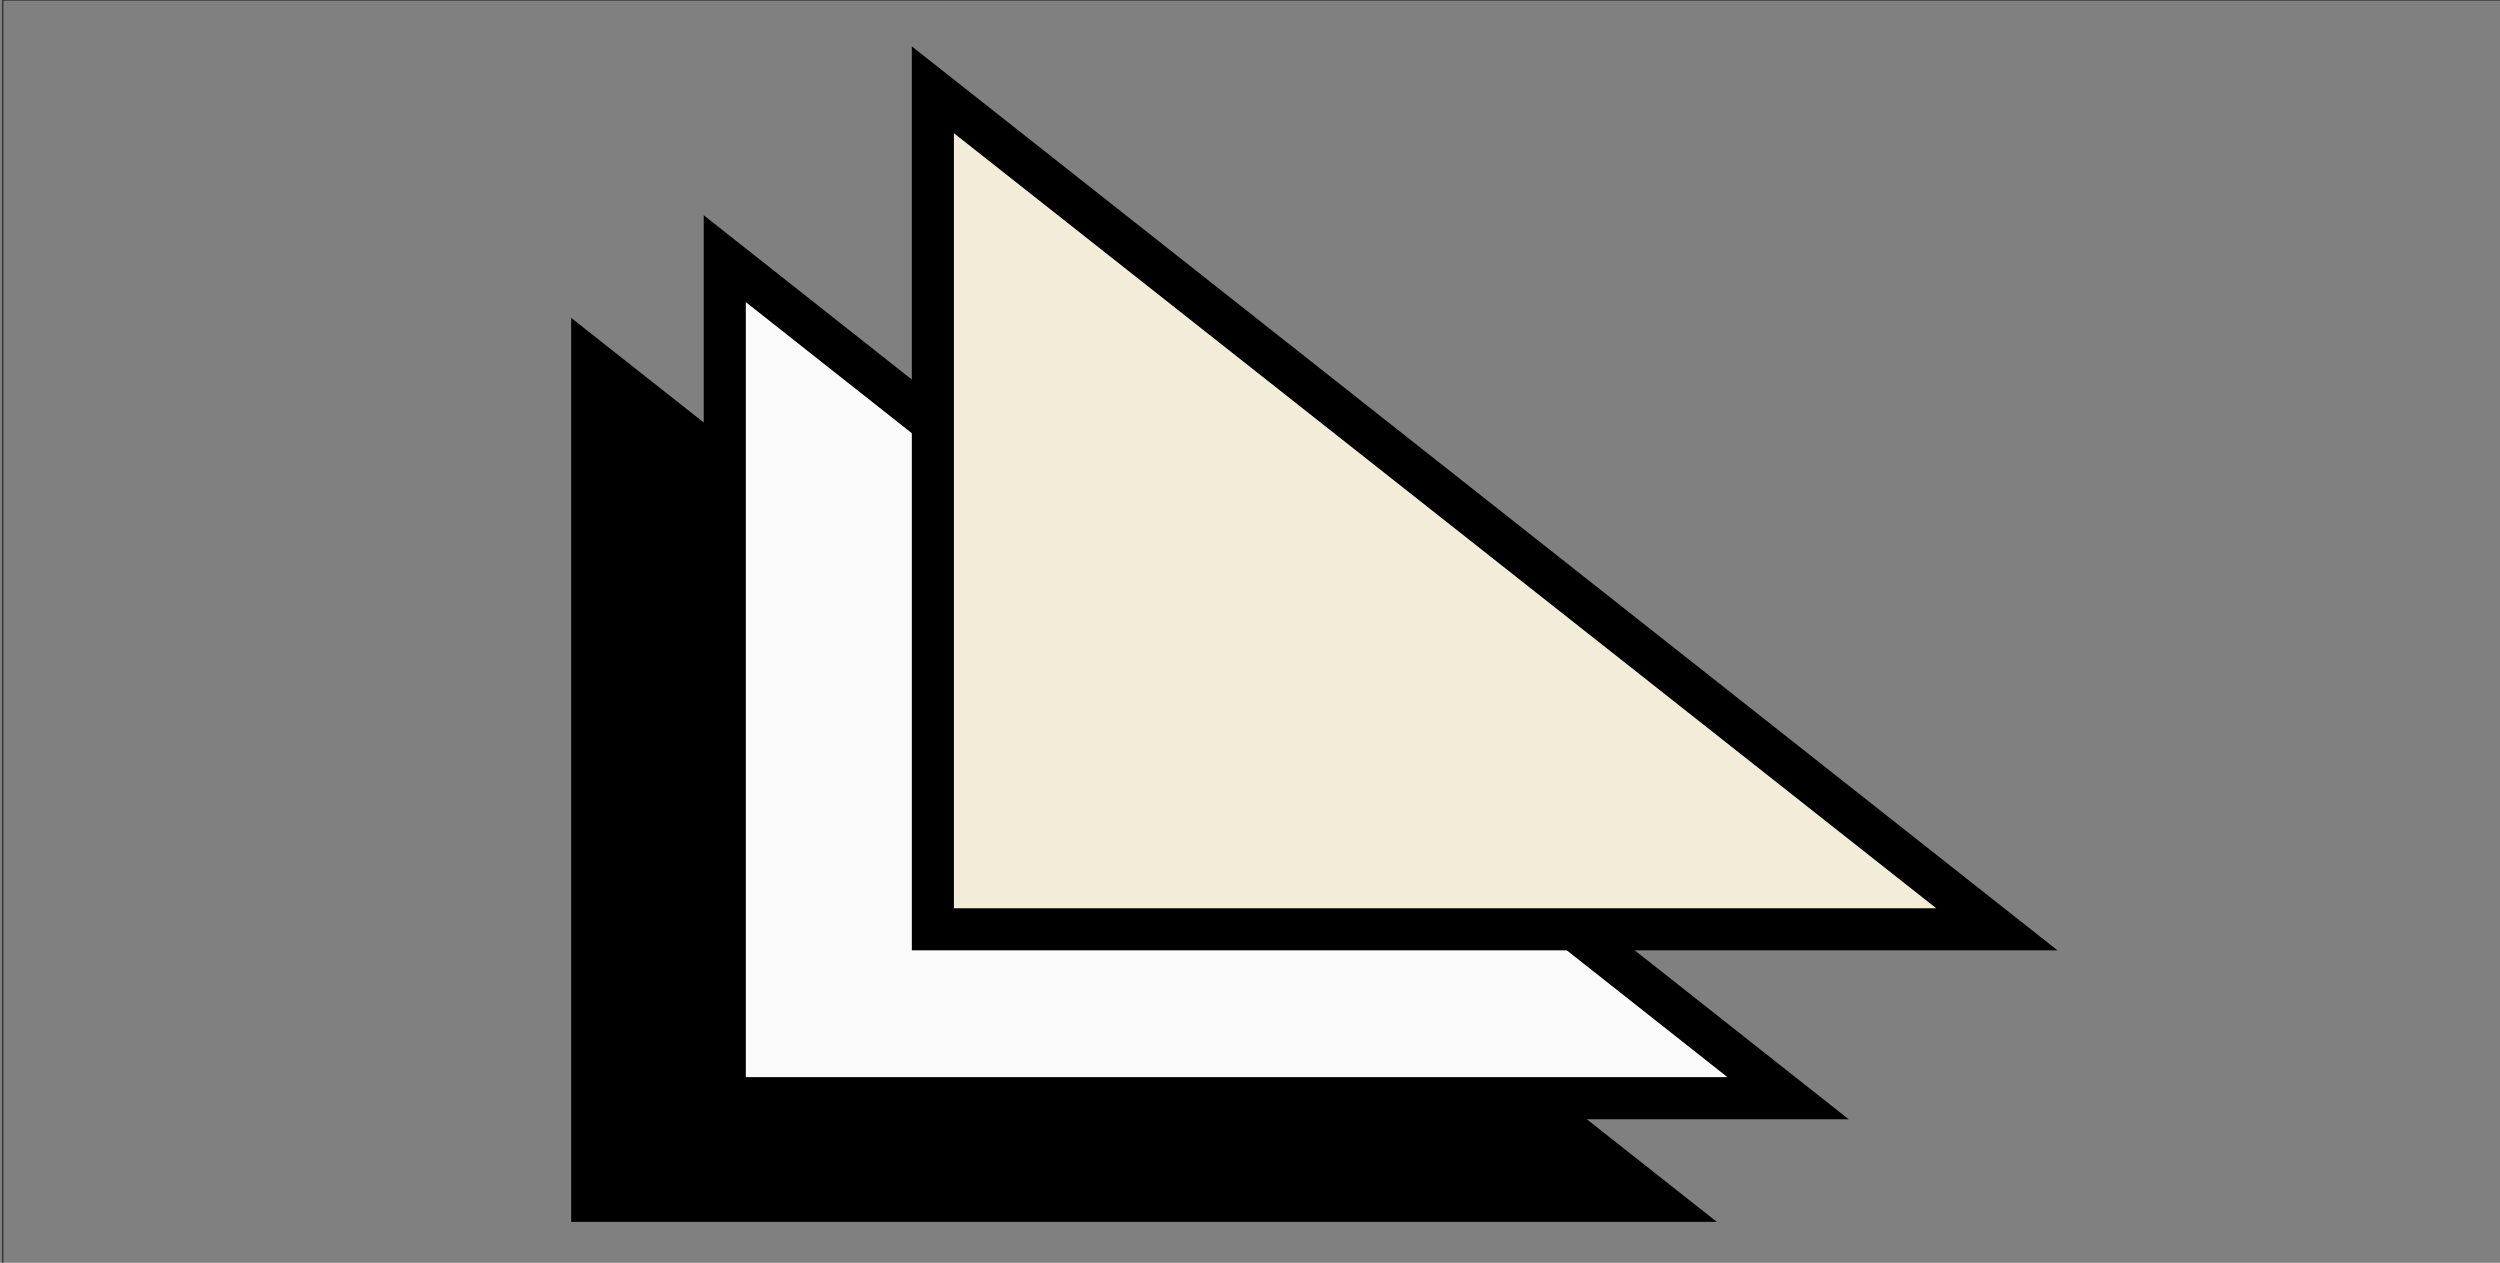
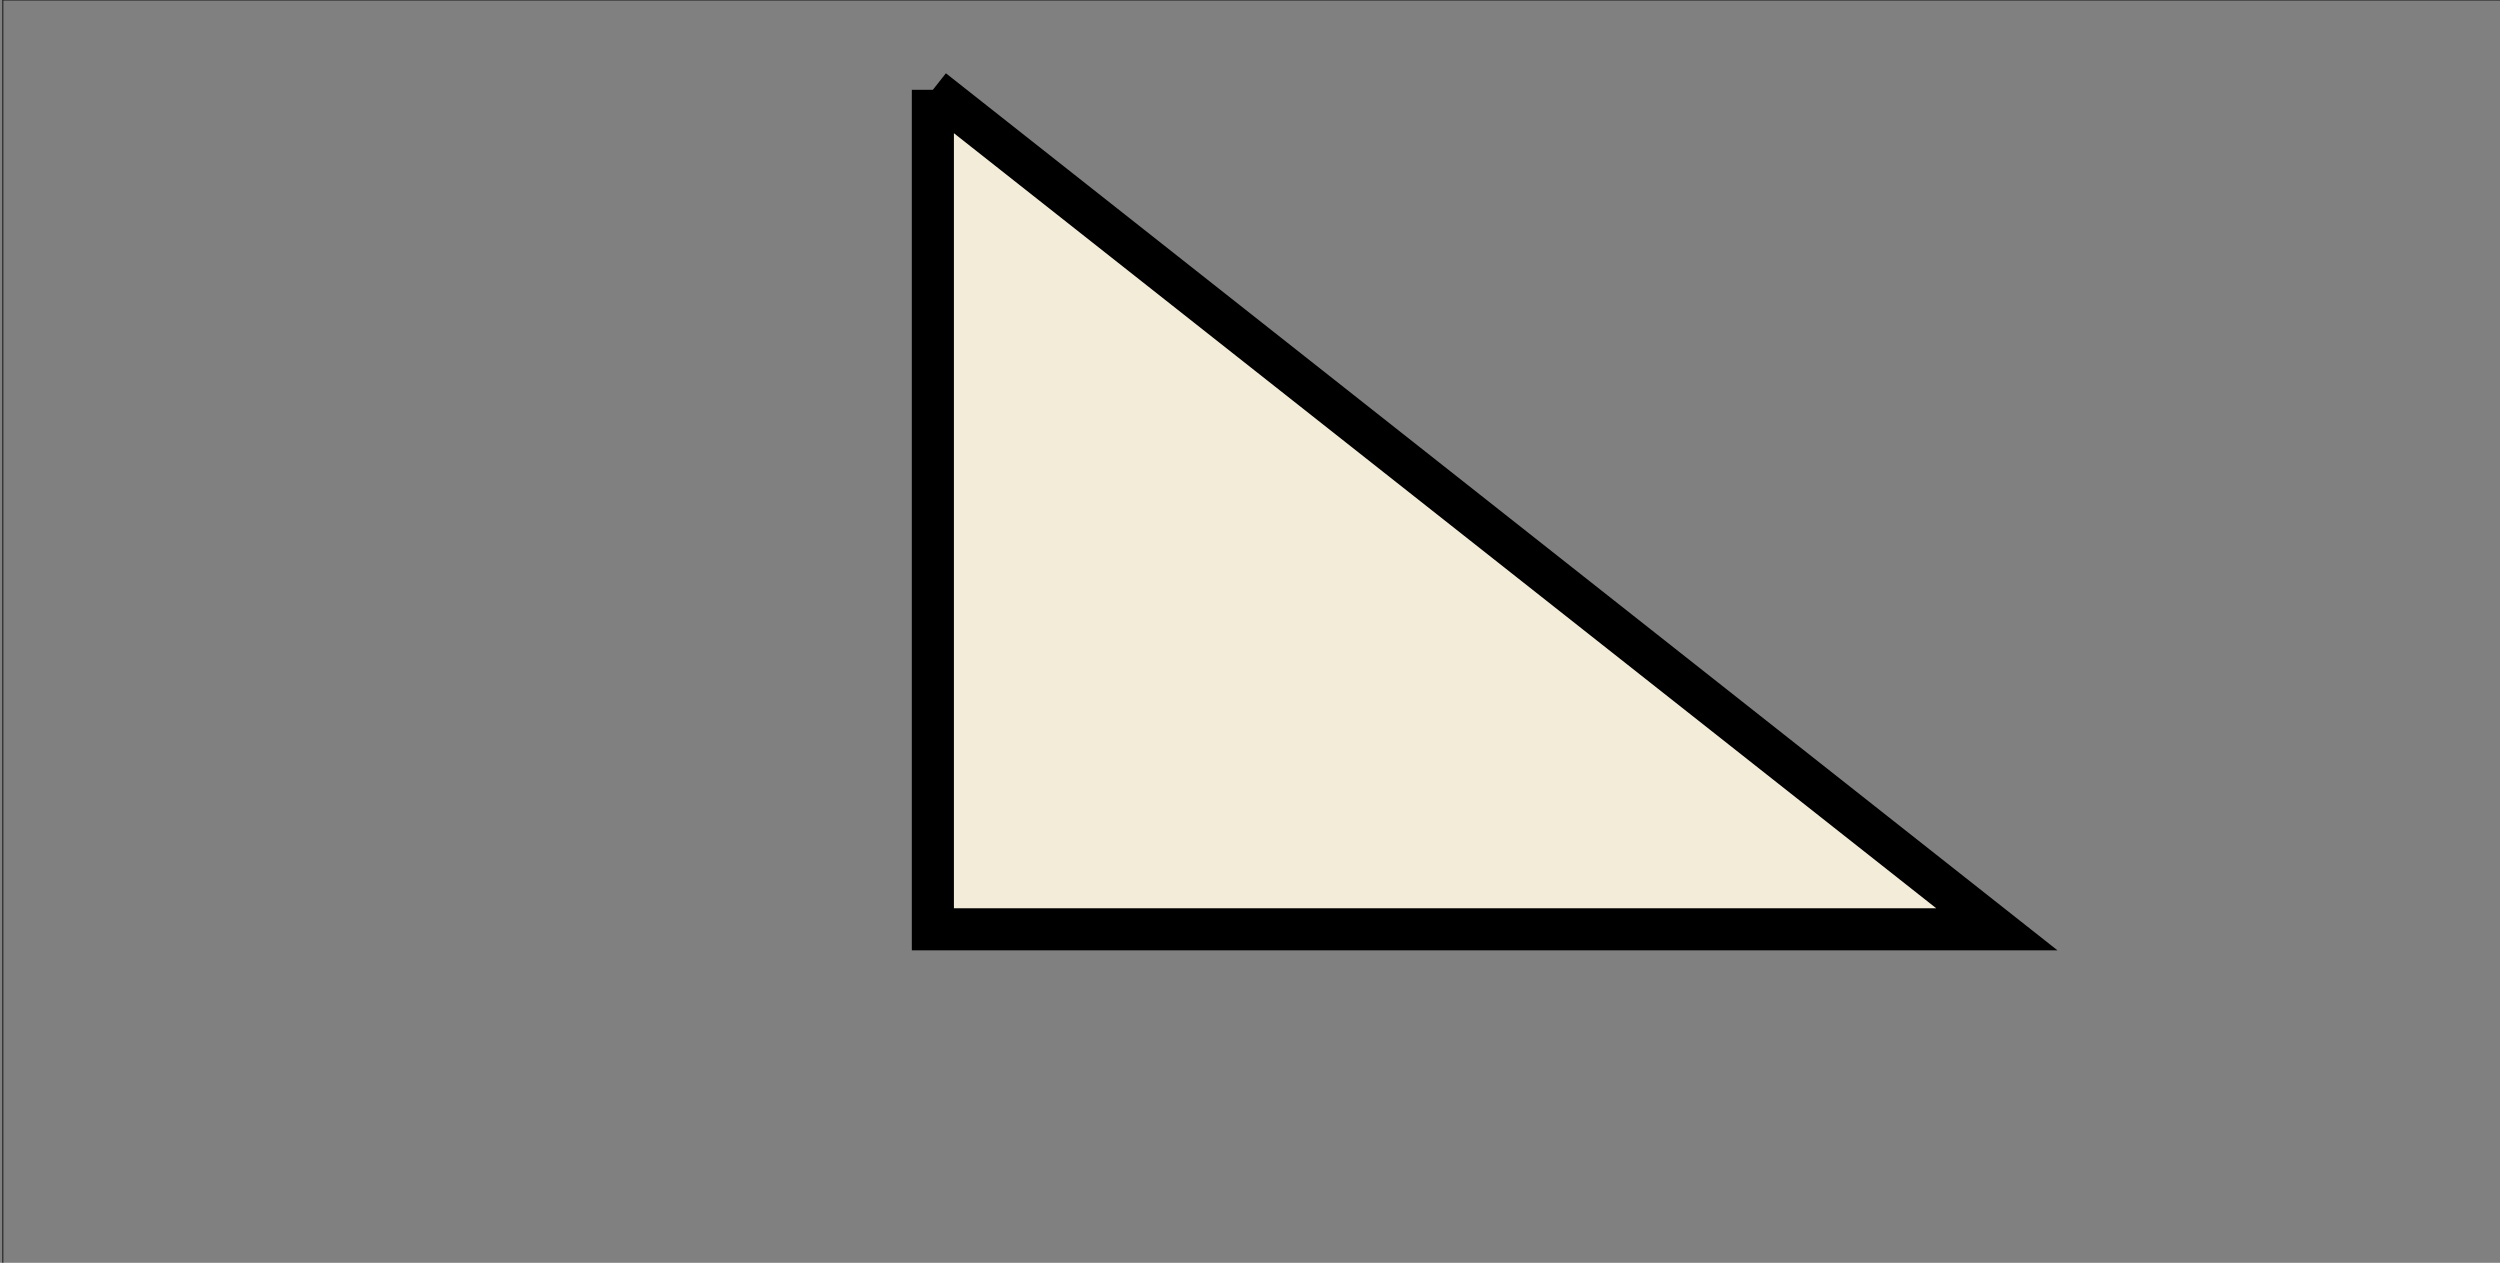
<svg xmlns="http://www.w3.org/2000/svg" xml:space="preserve" width="3508px" height="1772px" version="1.1" style="shape-rendering:geometricPrecision; text-rendering:geometricPrecision; image-rendering:optimizeQuality; fill-rule:evenodd; clip-rule:evenodd" viewBox="0 0 3508 1772">
  <rect x="0" y="0" width="3508" height="1772" fill="#808080" stroke="none" />
  <defs>
    <style type="text/css">
   
    .str0 {stroke:black;stroke-width:59.057}
    .str1 {stroke:black;stroke-width:1.181}
    .fil3 {fill:none}
    .fil0 {fill:black;fill-rule:nonzero}
    .fil2 {fill:#F2ECD9;fill-rule:nonzero}
    .fil1 {fill:#FAFAFA;fill-rule:nonzero}
   
  </style>
  </defs>
  <g id="Layer_x0020_1">
-     <path class="fil0 str0" d="M831 507l1493 1178 -1493 0 0 -1178zm746 589m0 589m-746 -589" />
-     <path class="fil1 str0" d="M1017 363l1492 1178 -1492 0 0 -1178zm746 589m0 589m-746 -589" />
-     <path class="fil2 str0" d="M1309 126l1493 1178 -1493 0 0 -1178zm746 589m0 589m-746 -589" />
+     <path class="fil2 str0" d="M1309 126l1493 1178 -1493 0 0 -1178m746 589m0 589m-746 -589" />
    <rect class="fil3 str1" x="4" width="3511" height="1782" />
  </g>
</svg>